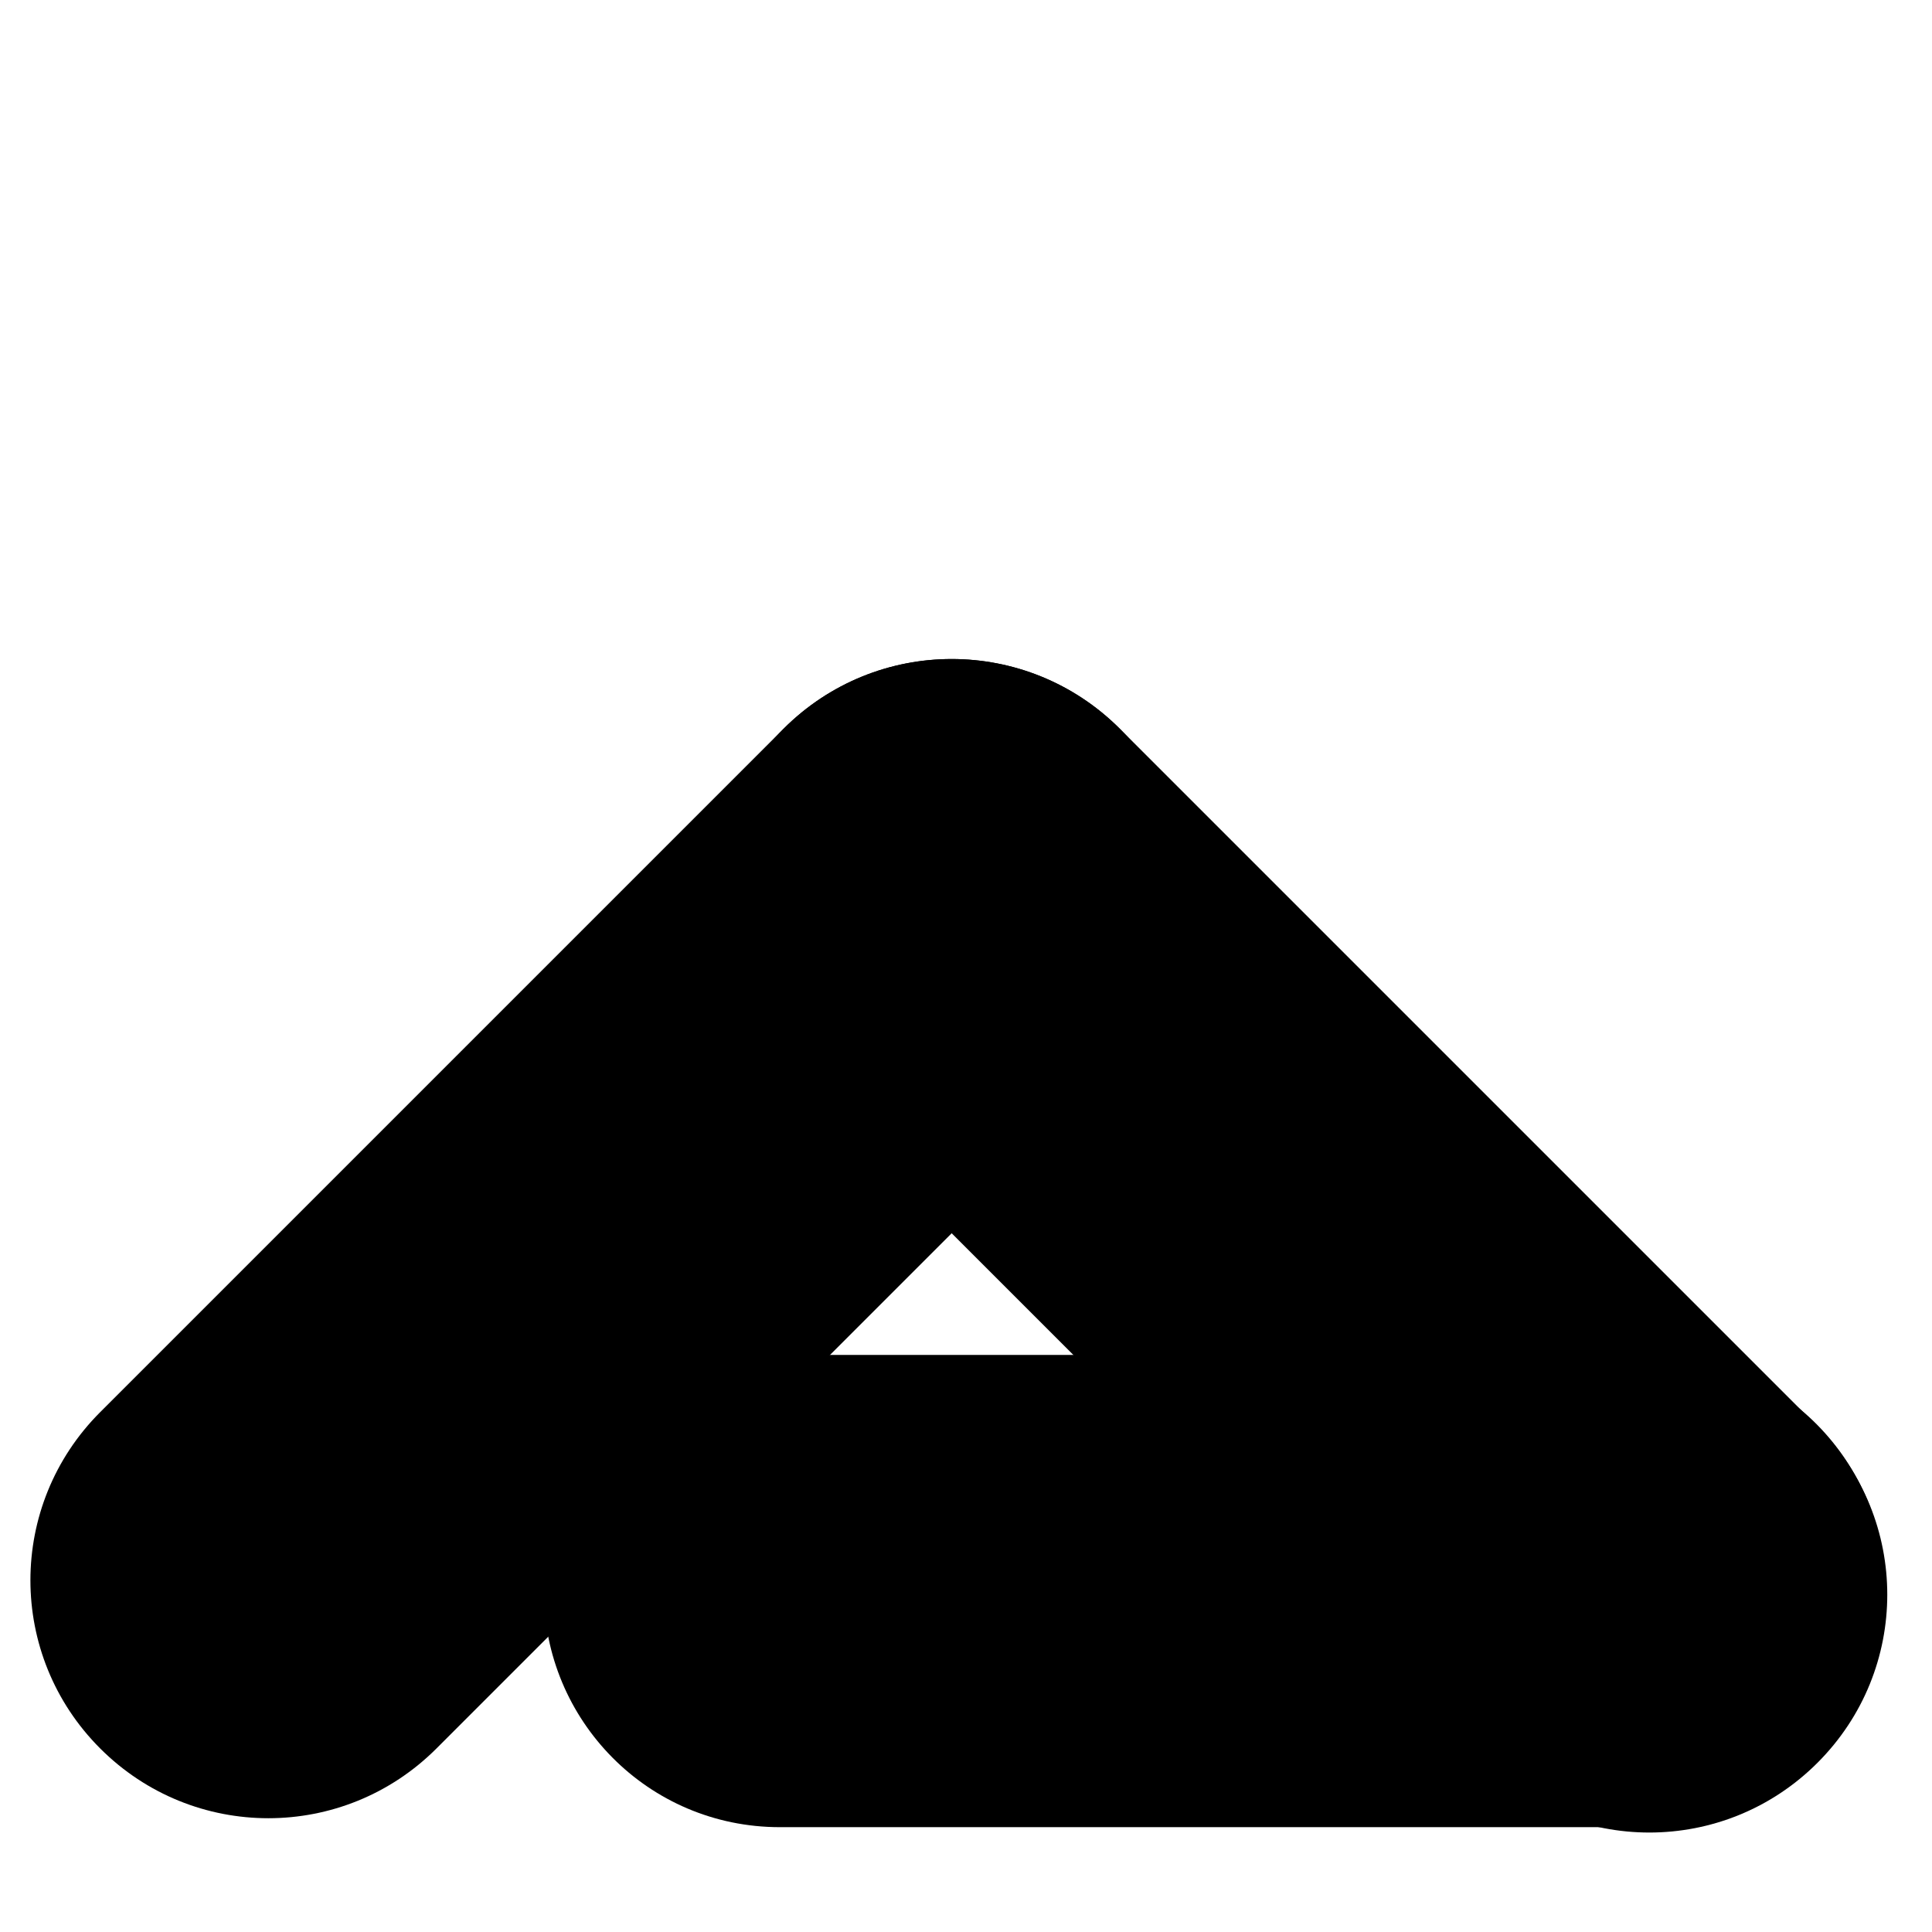
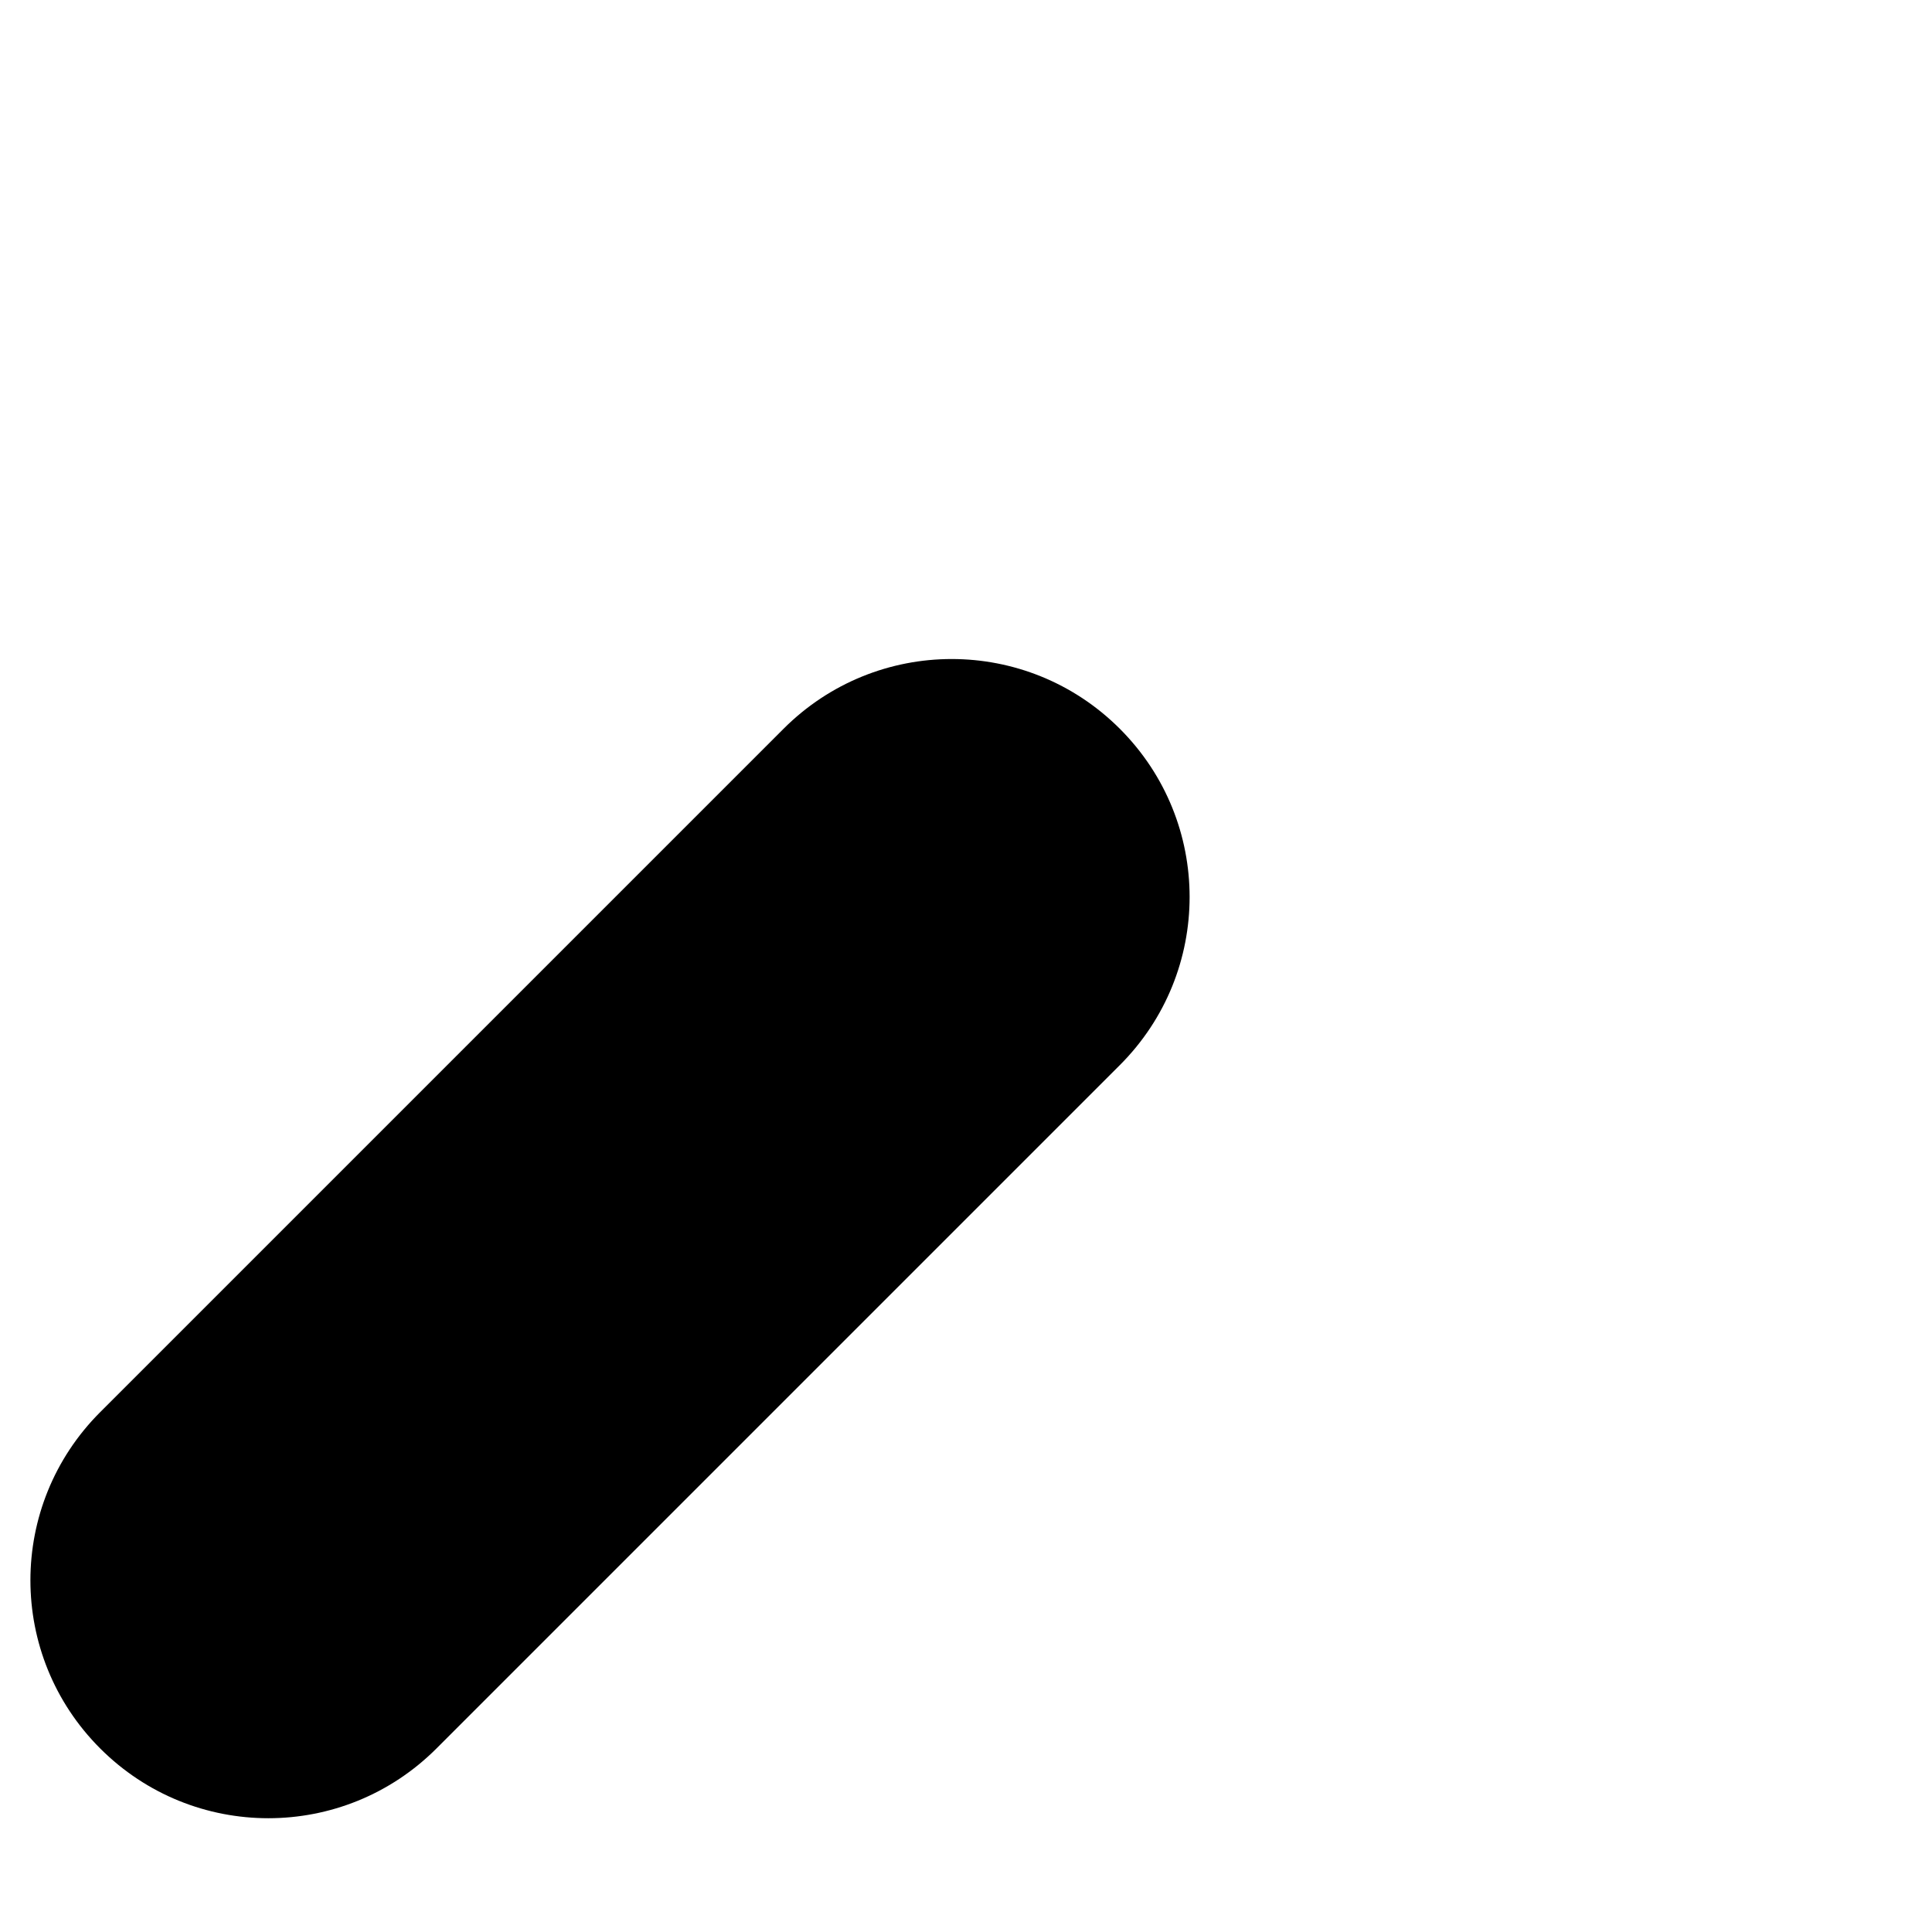
<svg xmlns="http://www.w3.org/2000/svg" version="1.1" viewBox="0 -5 54 54">
  <style>
        .lime {
        fill: color(display-p3 0.78 0.928 0.466);
        }

        .blue {
        fill: color(display-p3 0.247 0.556 0.969);
        }

        .sky {
        fill: color(display-p3 0.585 0.877 0.983);
        }


        .shadow {
        filter: url(#drop-shadow);
        }
    </style>
  <defs>
    <filter id="drop-shadow" filterUnits="userSpaceOnUse">
      <feOffset dx="0" dy="5.67" />
      <feGaussianBlur result="blur" stdDeviation="5" />
      <feFlood flood-color="#231f20" flood-opacity=".1" />
      <feComposite in2="blur" operator="in" />
      <feComposite in="SourceGraphic" />
    </filter>
  </defs>
  <path class="lime shadow" d="M2.9,28.7L21.9,9.7c2.6-2.6,6.8-2.6,9.4,0h0c2.6,2.6,2.6,6.8,0,9.4l-19.1,19.1c-2.6,2.6-6.8,2.6-9.4,0h0c-2.6-2.6-2.6-6.8,0-9.4Z" />
-   <path class="sky shadow" d="M21.8,27.2h24.3c3.7,0,6.6,3,6.6,6.6h0c0,3.7-3,6.6-6.6,6.6h-24.3c-3.7,0-6.6-3-6.6-6.6h0c0-3.7,3-6.6,6.6-6.6Z" />
-   <path class="blue shadow" d="M31.3,9.7l19.5,19.5c2.6,2.6,2.6,6.8,0,9.4h0c-2.6,2.6-6.8,2.6-9.4,0l-19.5-19.5c-2.6-2.6-2.6-6.8,0-9.4h0c2.6-2.6,6.8-2.6,9.4,0Z" />
</svg>